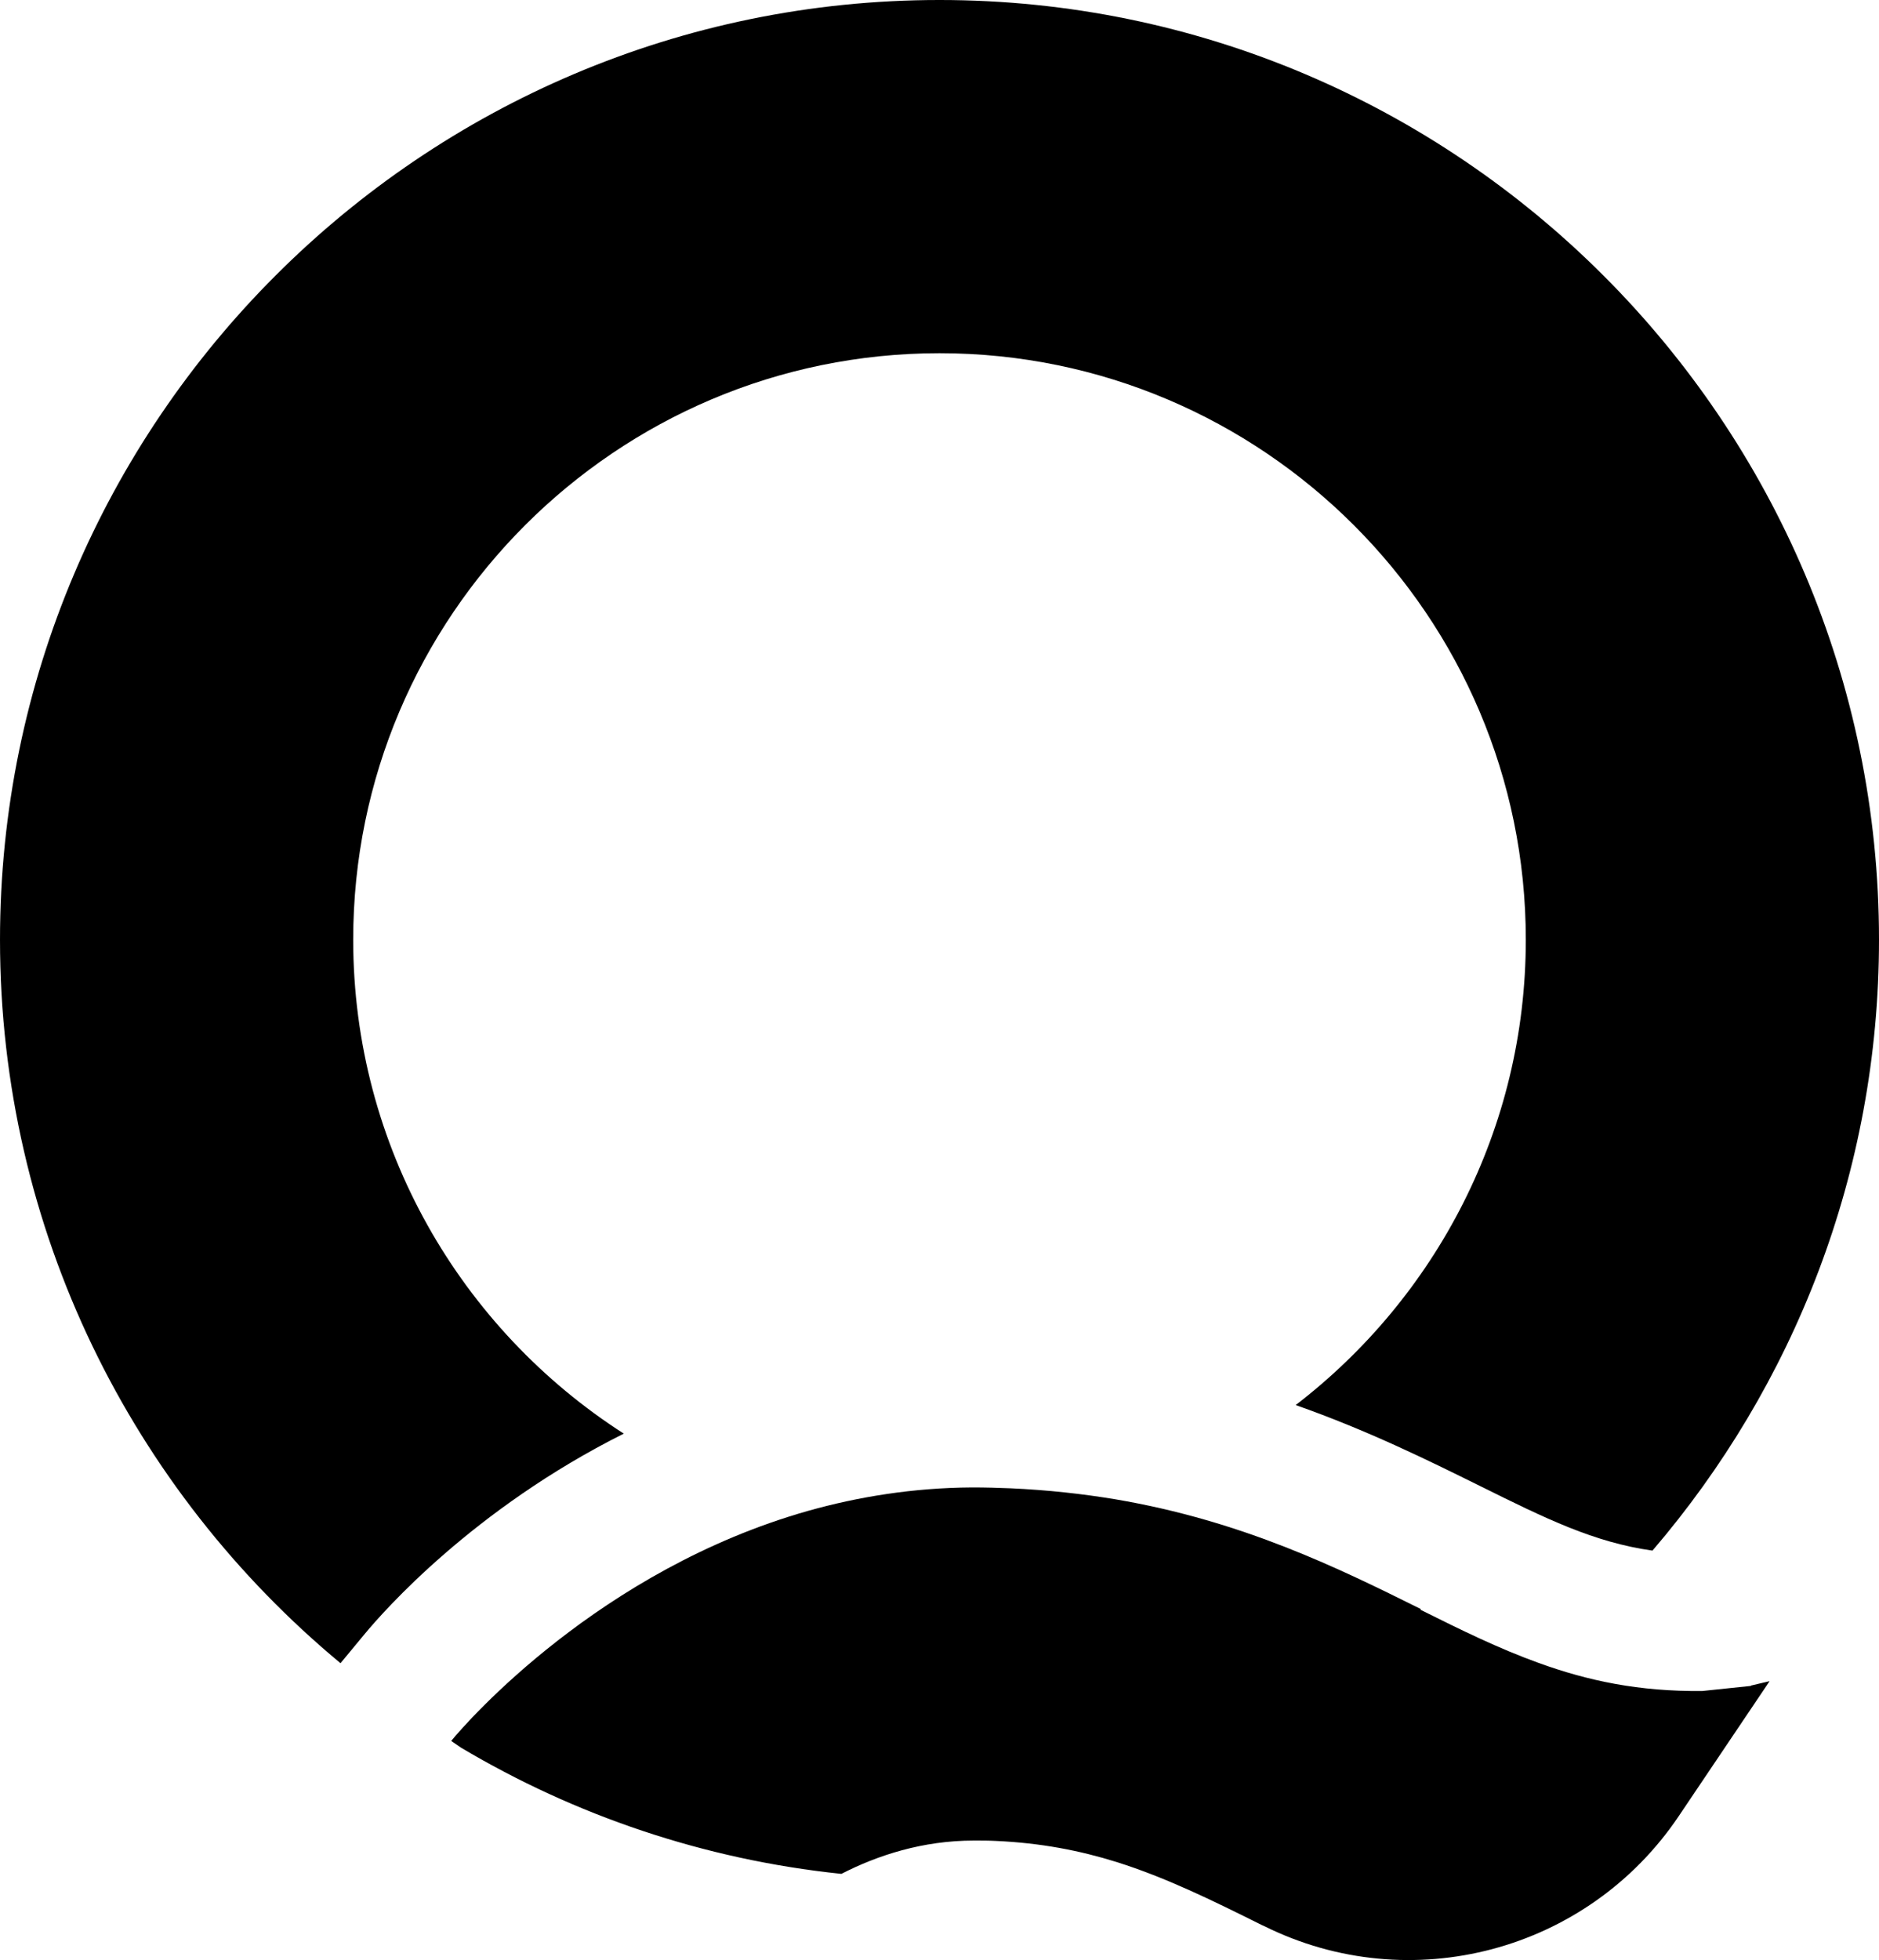
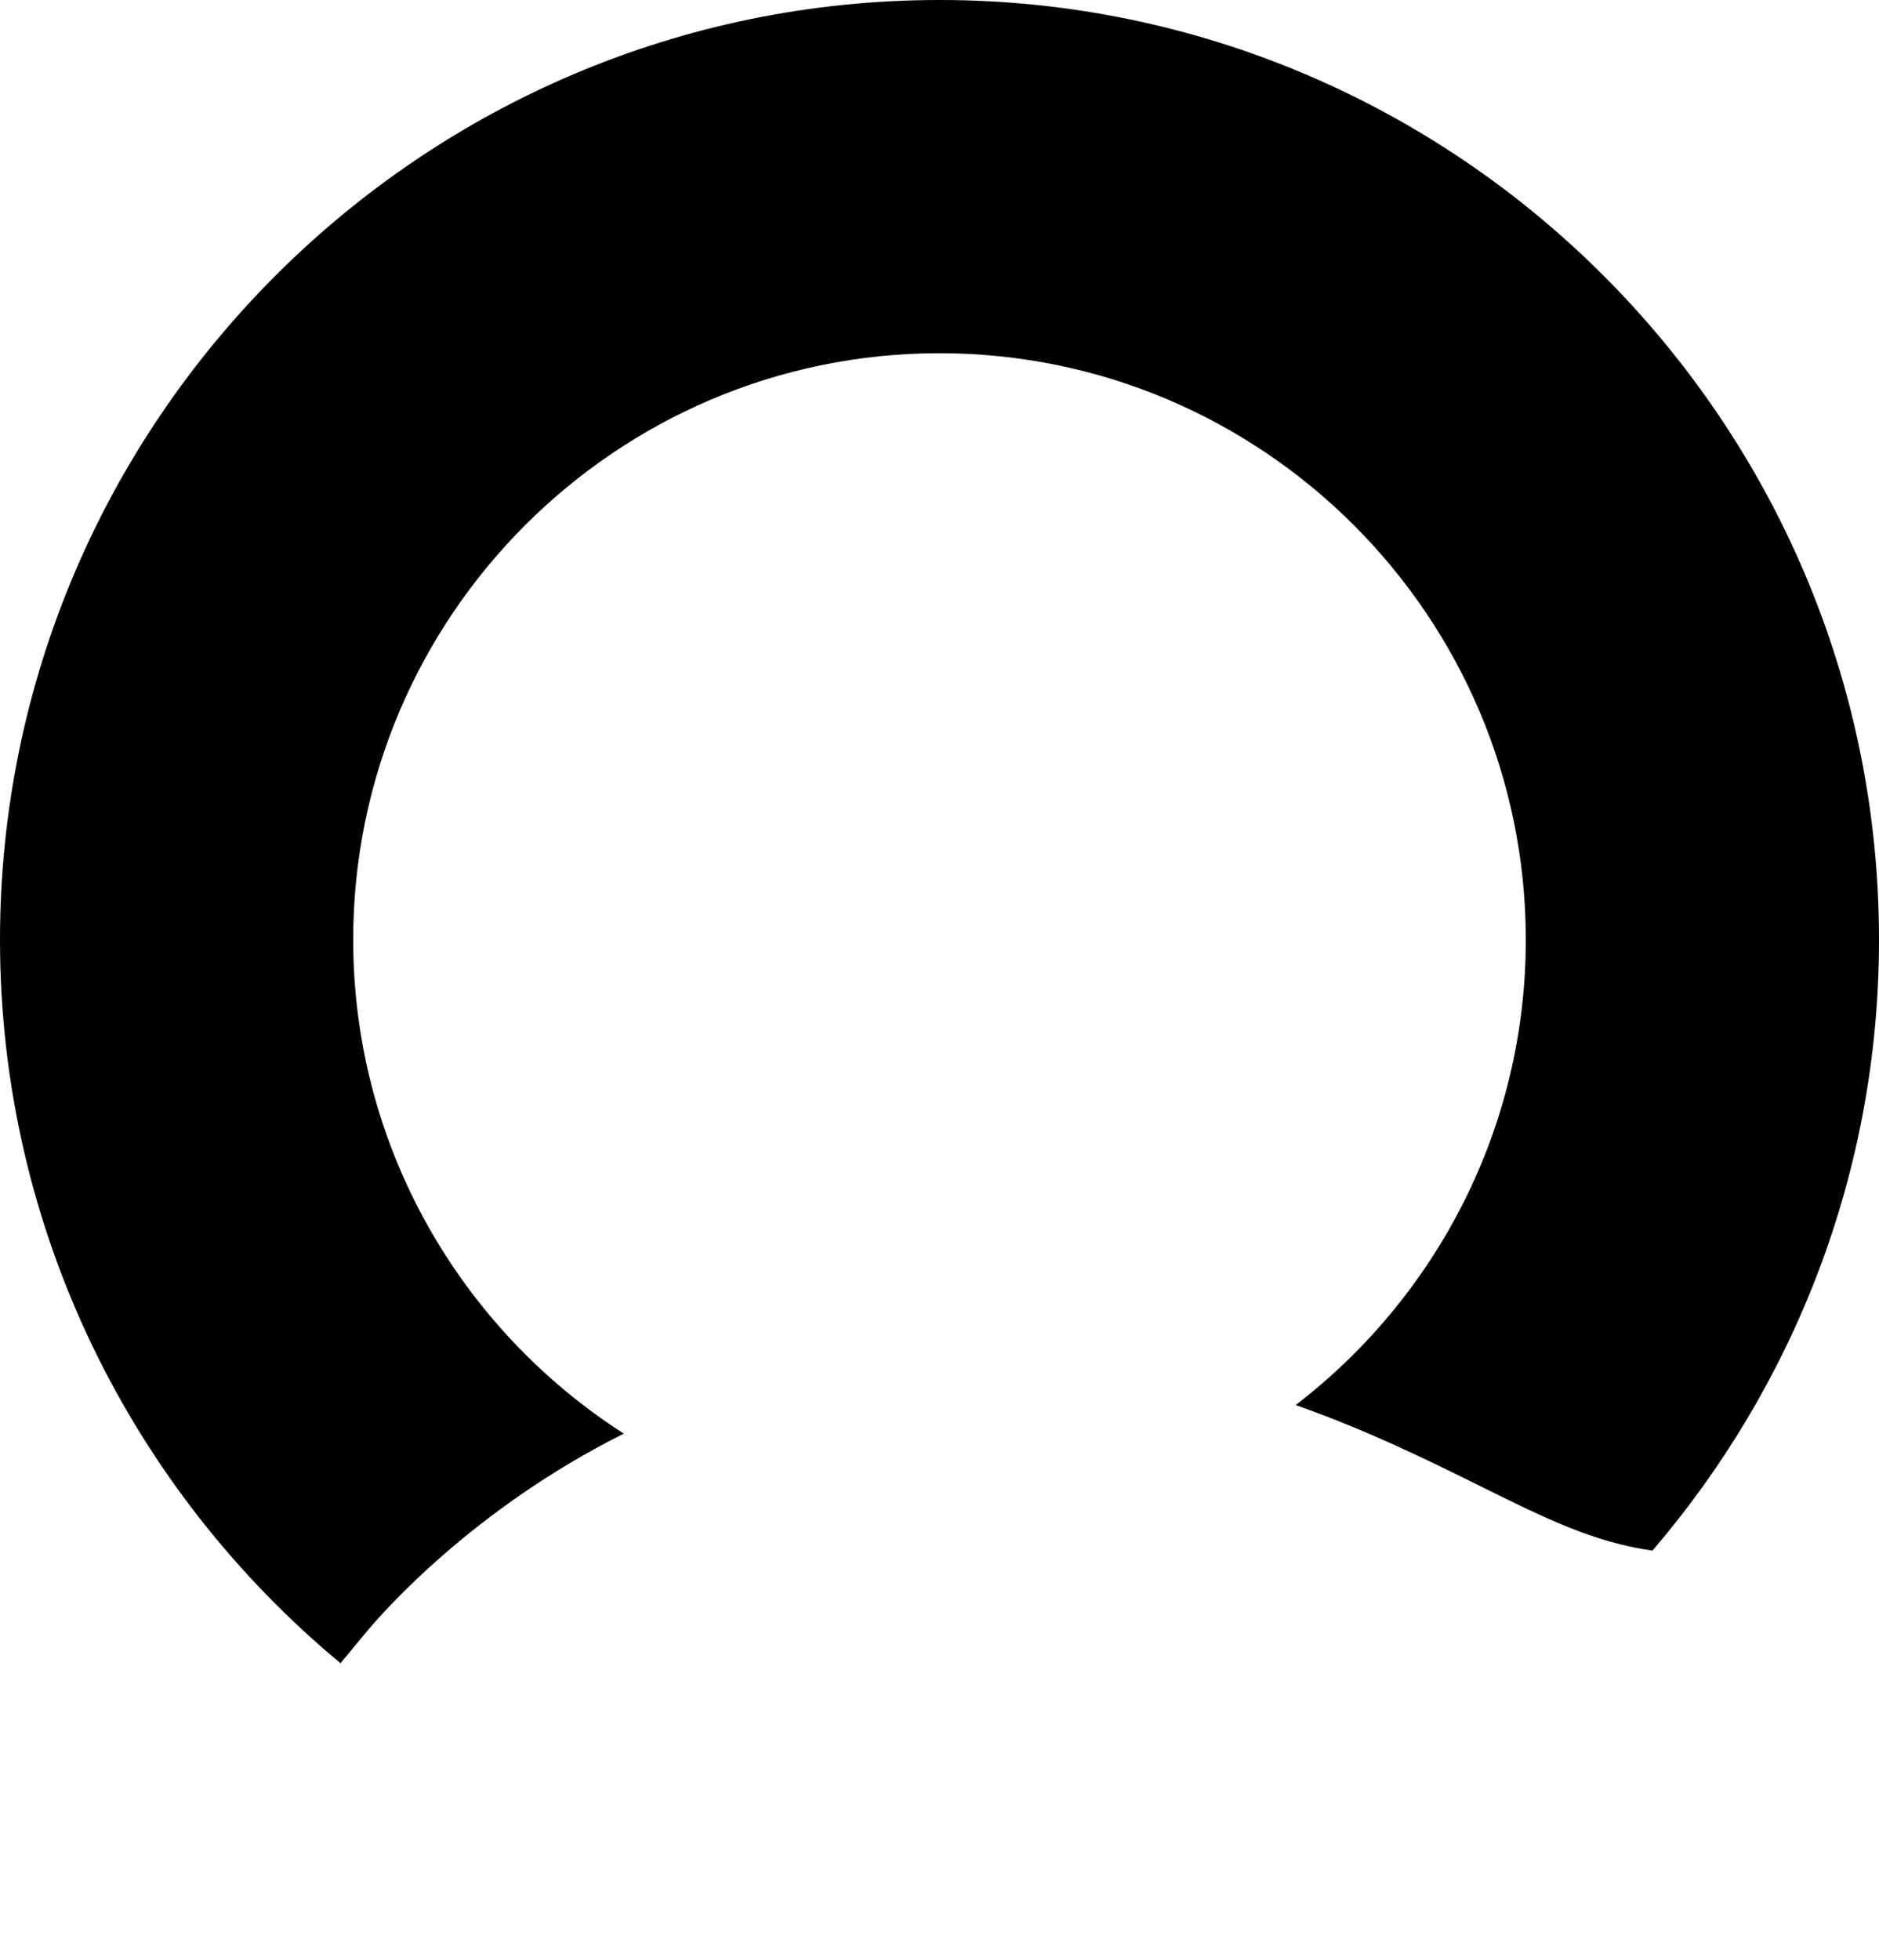
<svg xmlns="http://www.w3.org/2000/svg" id="Layer_1" version="1.1" viewBox="190.39 156.8 214.5 223.69">
  <path d="M232.06,343.23c2.08-2.51,12.35-14.22,29.54-22.82-18.56-11.91-30.89-32.72-30.89-56.37,0-36.91,30.03-66.93,66.93-66.93s66.93,30.03,66.93,66.93c0,21.62-10.31,40.86-26.27,53.11,8.21,2.89,15.11,6.3,21.03,9.23,7.54,3.74,13.03,6.44,19.7,7.38,16.09-18.77,25.86-43.11,25.86-69.71,0-59.13-48.12-107.25-107.25-107.25s-107.25,48.12-107.25,107.25c0,33.17,15.15,62.87,38.87,82.56l2.79-3.37h.02Z" />
-   <path d="M390.28,349.2l-5.55.58c-7.27.08-13.12-1.18-18.69-3.2-4.49-1.62-8.79-3.72-13.49-6.07l.04-.08c-9.29-4.61-20.29-10.06-34.9-12.53-3.74-.62-7.69-1.06-11.93-1.25-1.43-.06-2.91-.1-4.41-.1h0c-6.71.04-12.97,1.06-18.73,2.68-23.74,6.73-38.91,24.03-40.72,26.25h0l1.12.77c12.97,7.71,27.69,12.76,43.4,14.4h.02c4.14-2.12,9.27-3.8,15.13-3.8.83,0,1.66,0,2.45.04,5.2.23,9.64,1.1,13.84,2.41,5.61,1.77,10.77,4.3,16.57,7.19.08.04.17.08.27.12,16.69,8.29,36.93,2.91,47.33-12.55l10.37-15.4-2.12.5-.02.04Z" />
</svg>